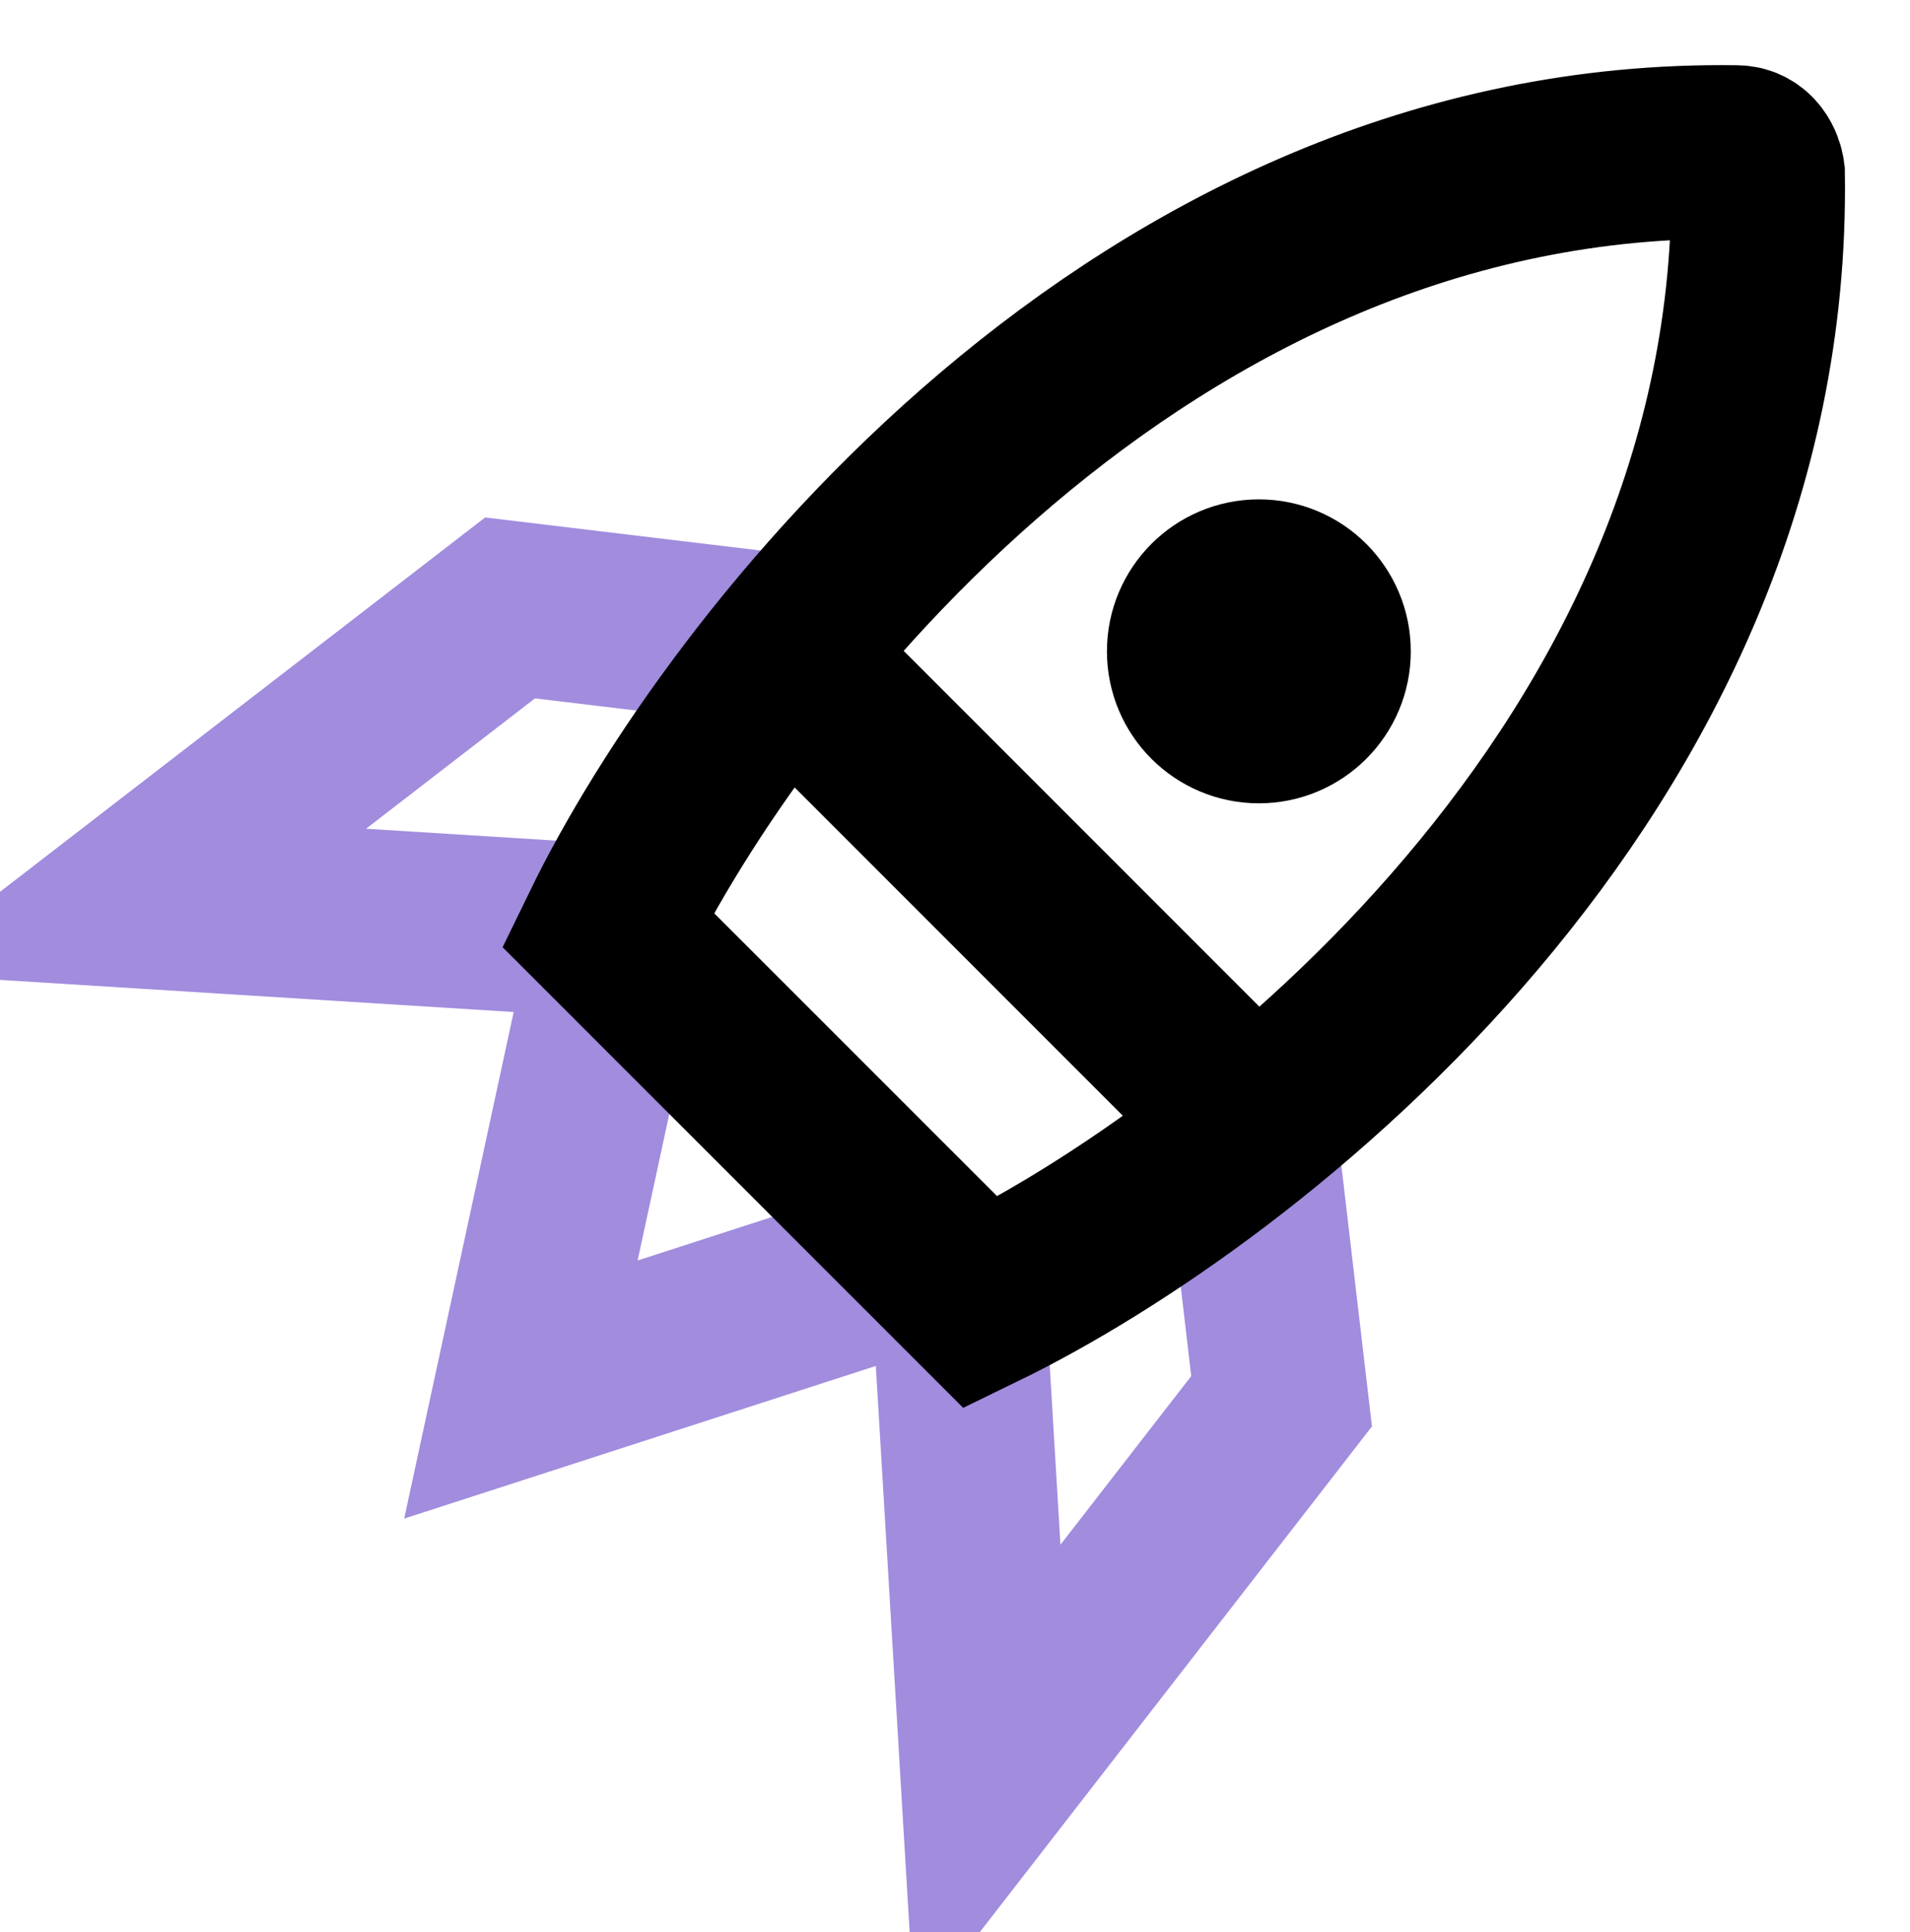
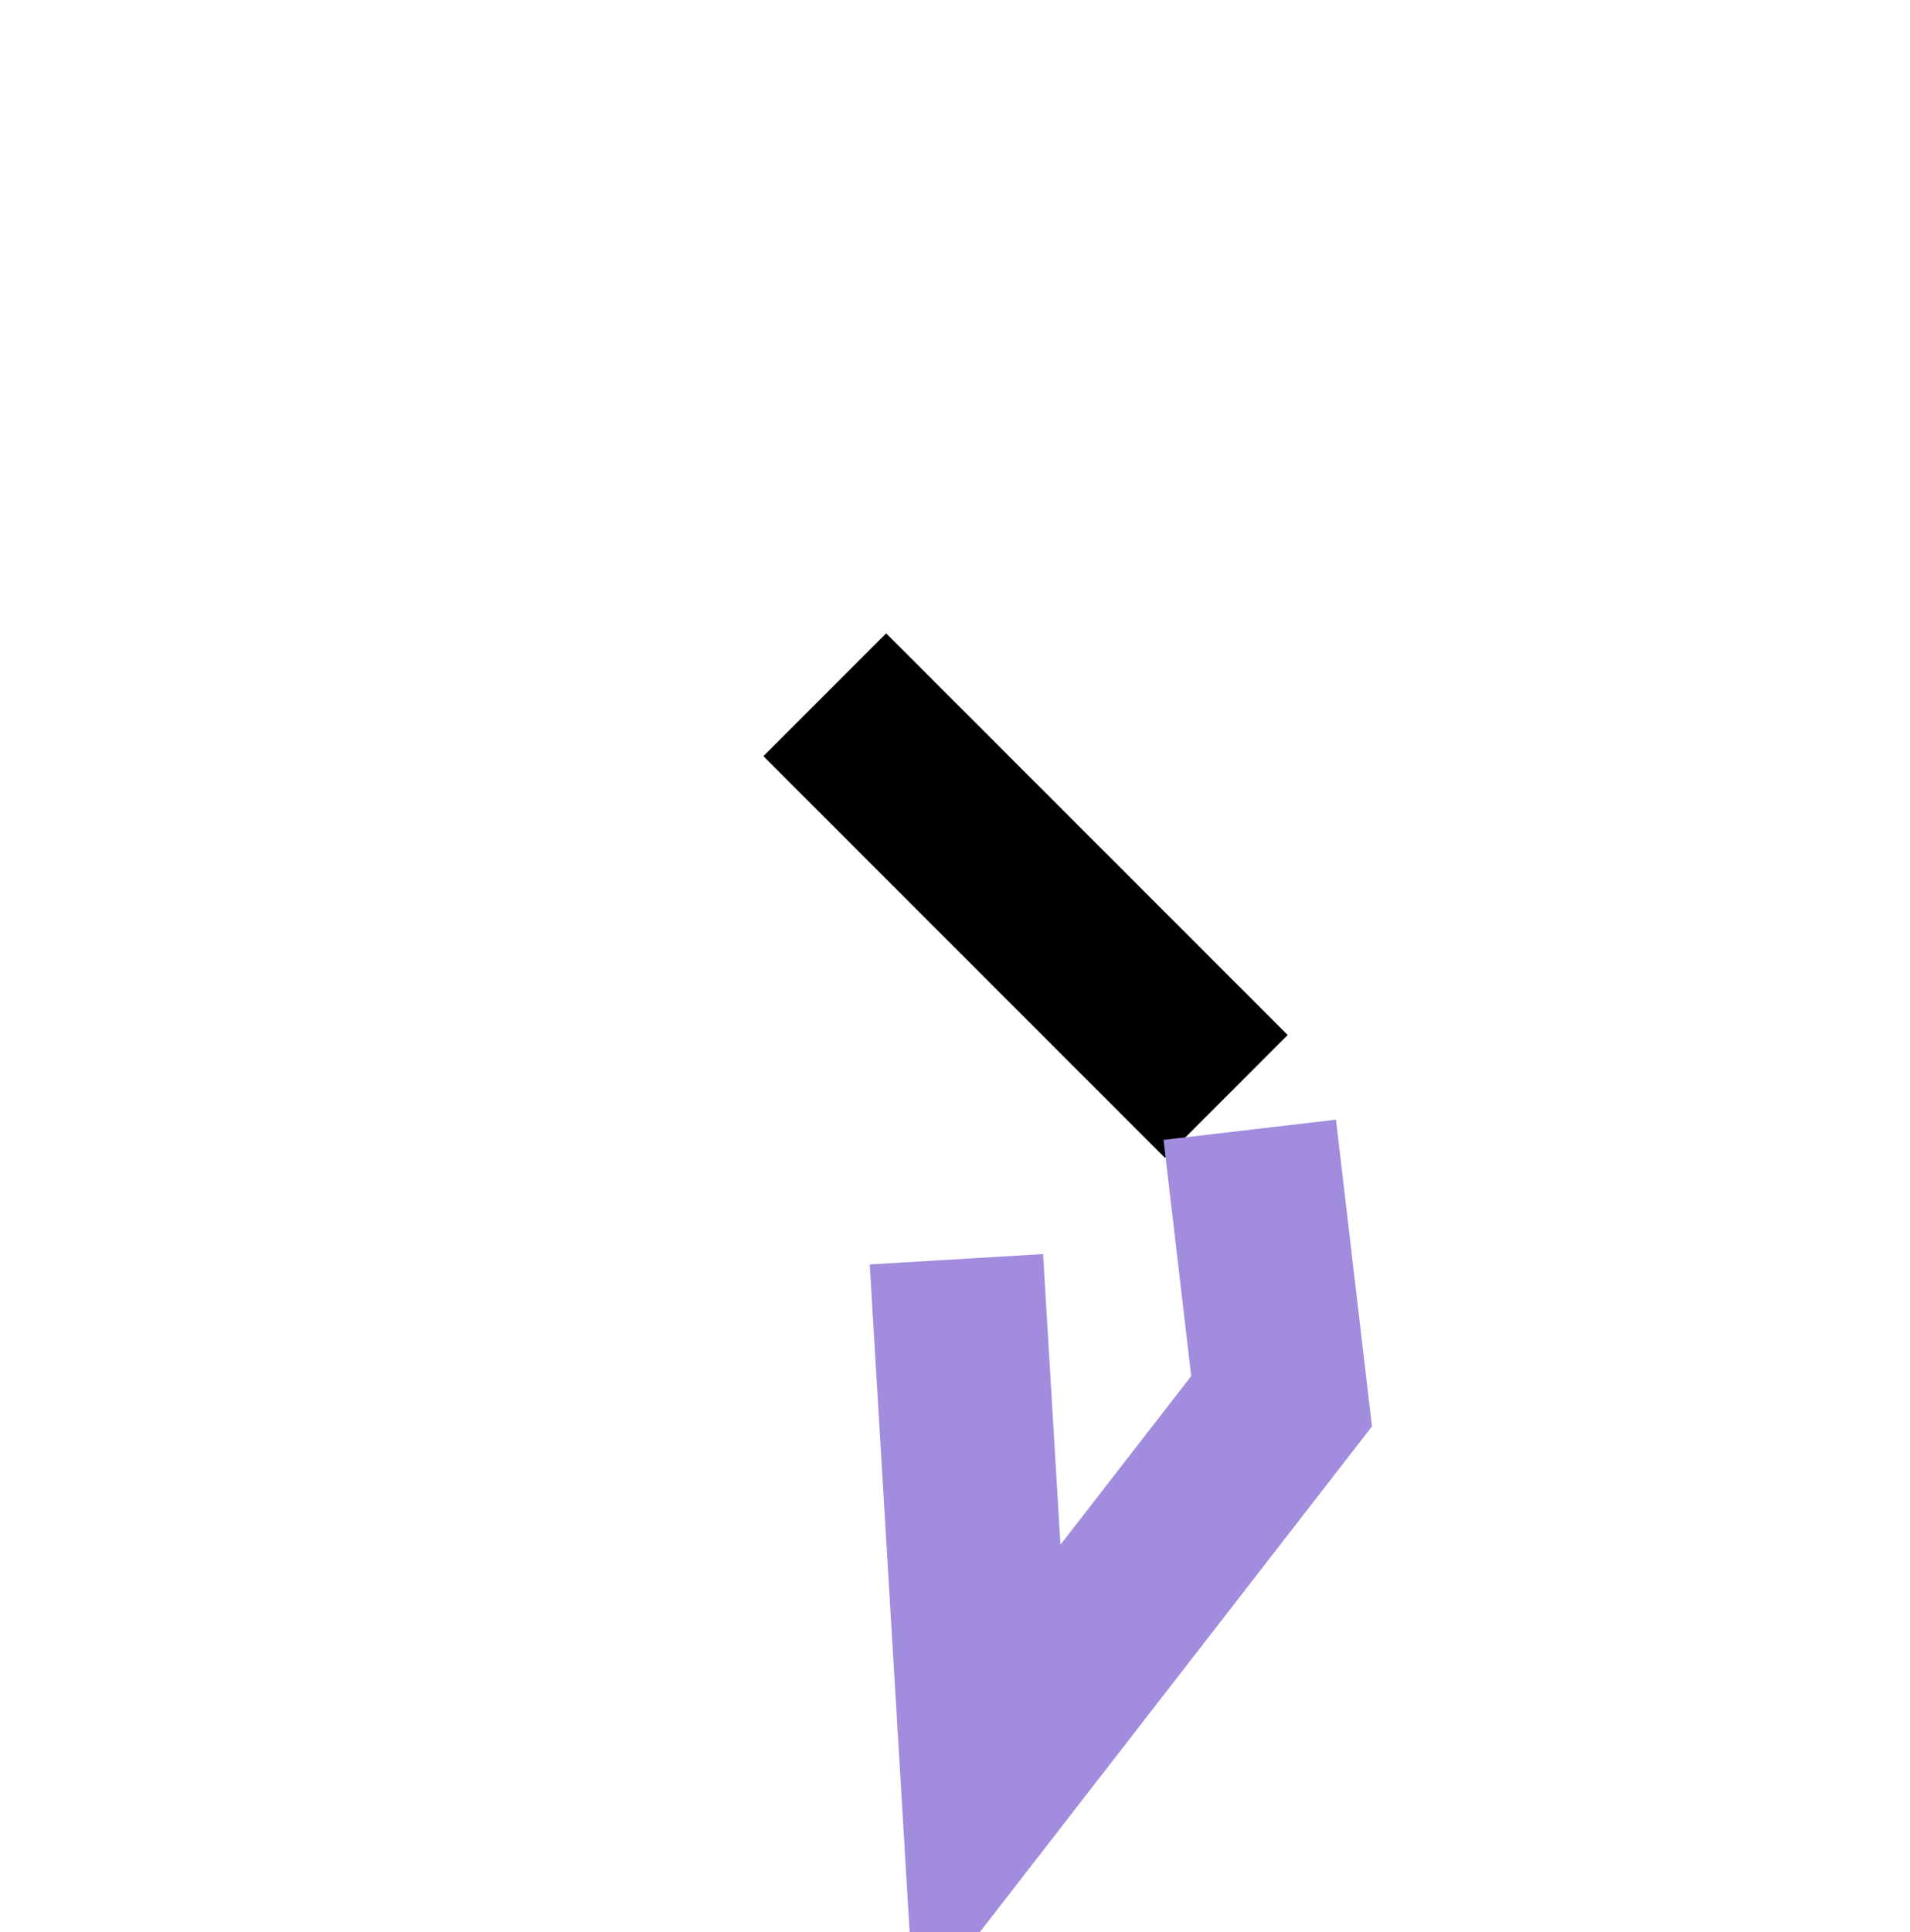
<svg xmlns="http://www.w3.org/2000/svg" width="88" height="89" viewBox="0 0 88 89" fill="none">
  <g clip-path="url(#clip0_5460_110719)">
    <path d="M38 32L56.5 50.5" stroke="black" stroke-width="8" />
-     <path d="M36 29.5L23.5 28L6 41.5L30 43" stroke="#A18CDE" stroke-width="8" />
    <path d="M57.581 52.036L59.047 64.54L45.5 82.004L44.065 58" stroke="#A18CDE" stroke-width="8" />
-     <path d="M28 45.5L24 64L41 58.5" stroke="#A18CDE" stroke-width="8" />
-     <circle cx="58" cy="30" r="4" fill="black" stroke="black" stroke-width="6" />
-     <path d="M80 7.005C52.536 6.596 33.89 30.708 28 42.815L45.19 60C57.297 54.11 81.409 35.464 81 8C80.958 7.67 80.7 7.009 80 7.005Z" stroke="black" stroke-width="8" />
  </g>
  <defs>
    <clipPath id="clip0_5460_110719">
      <rect width="87.492" height="89" fill="white" />
    </clipPath>
  </defs>
</svg>